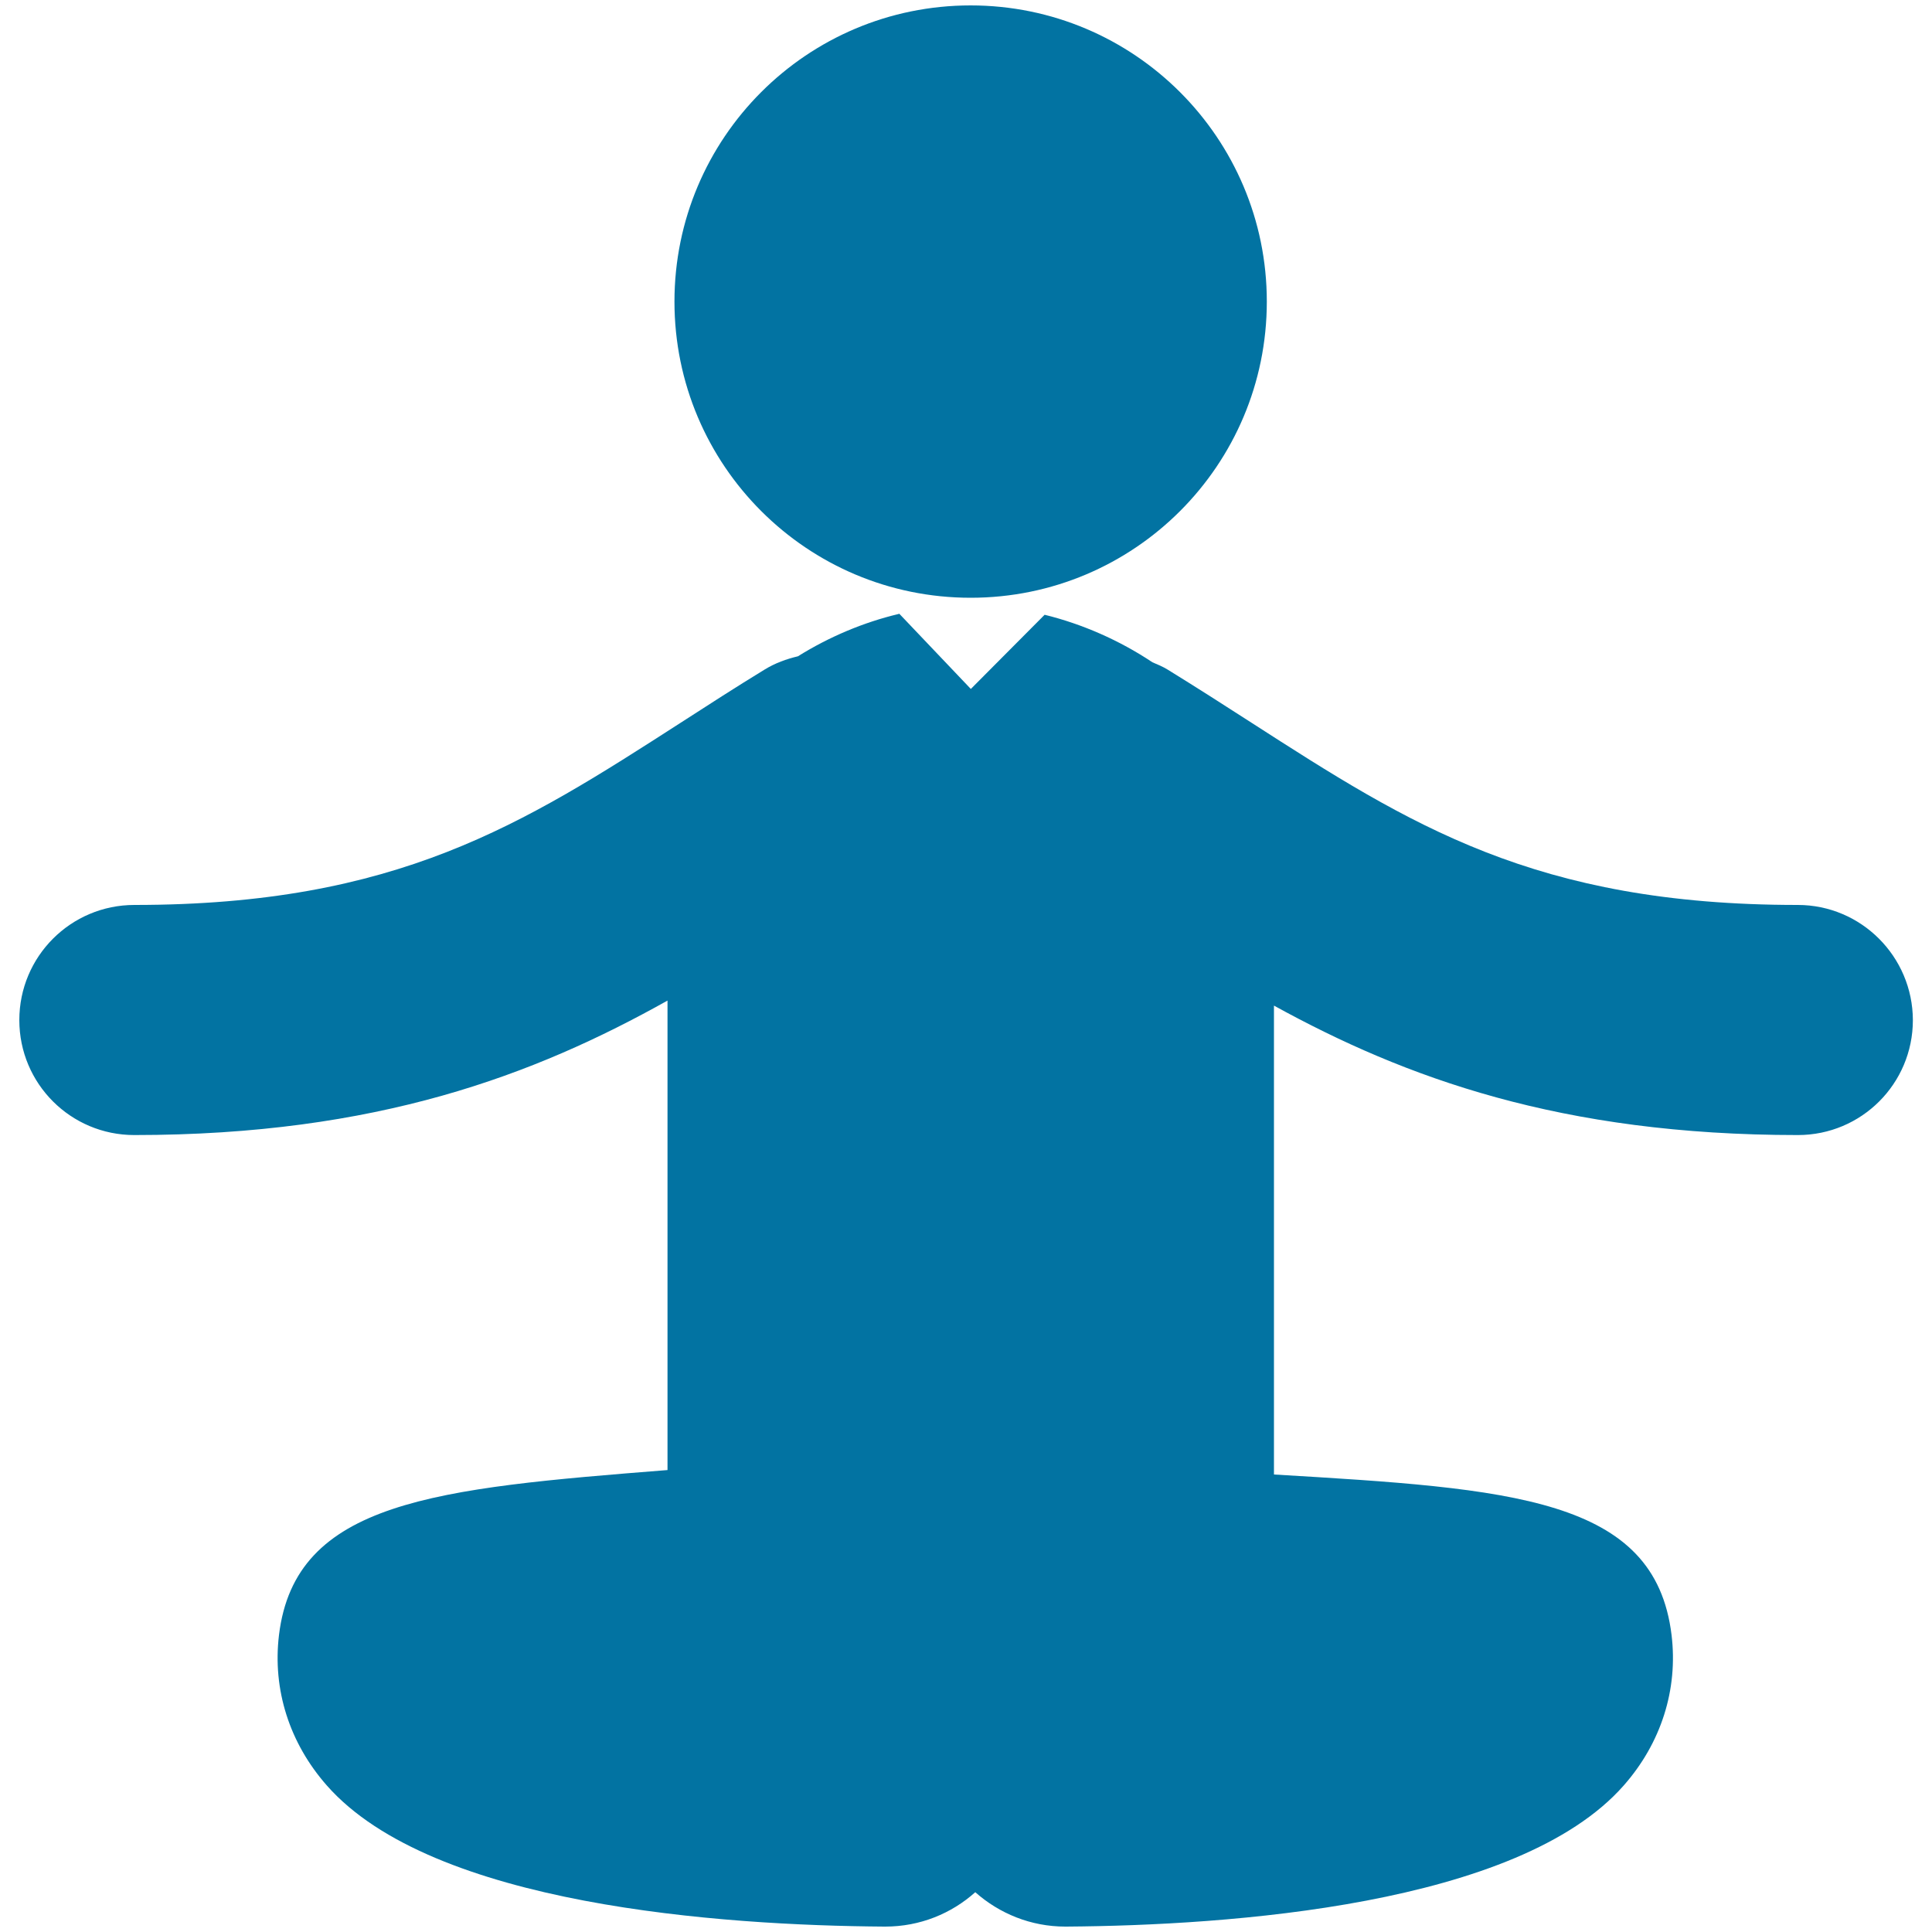
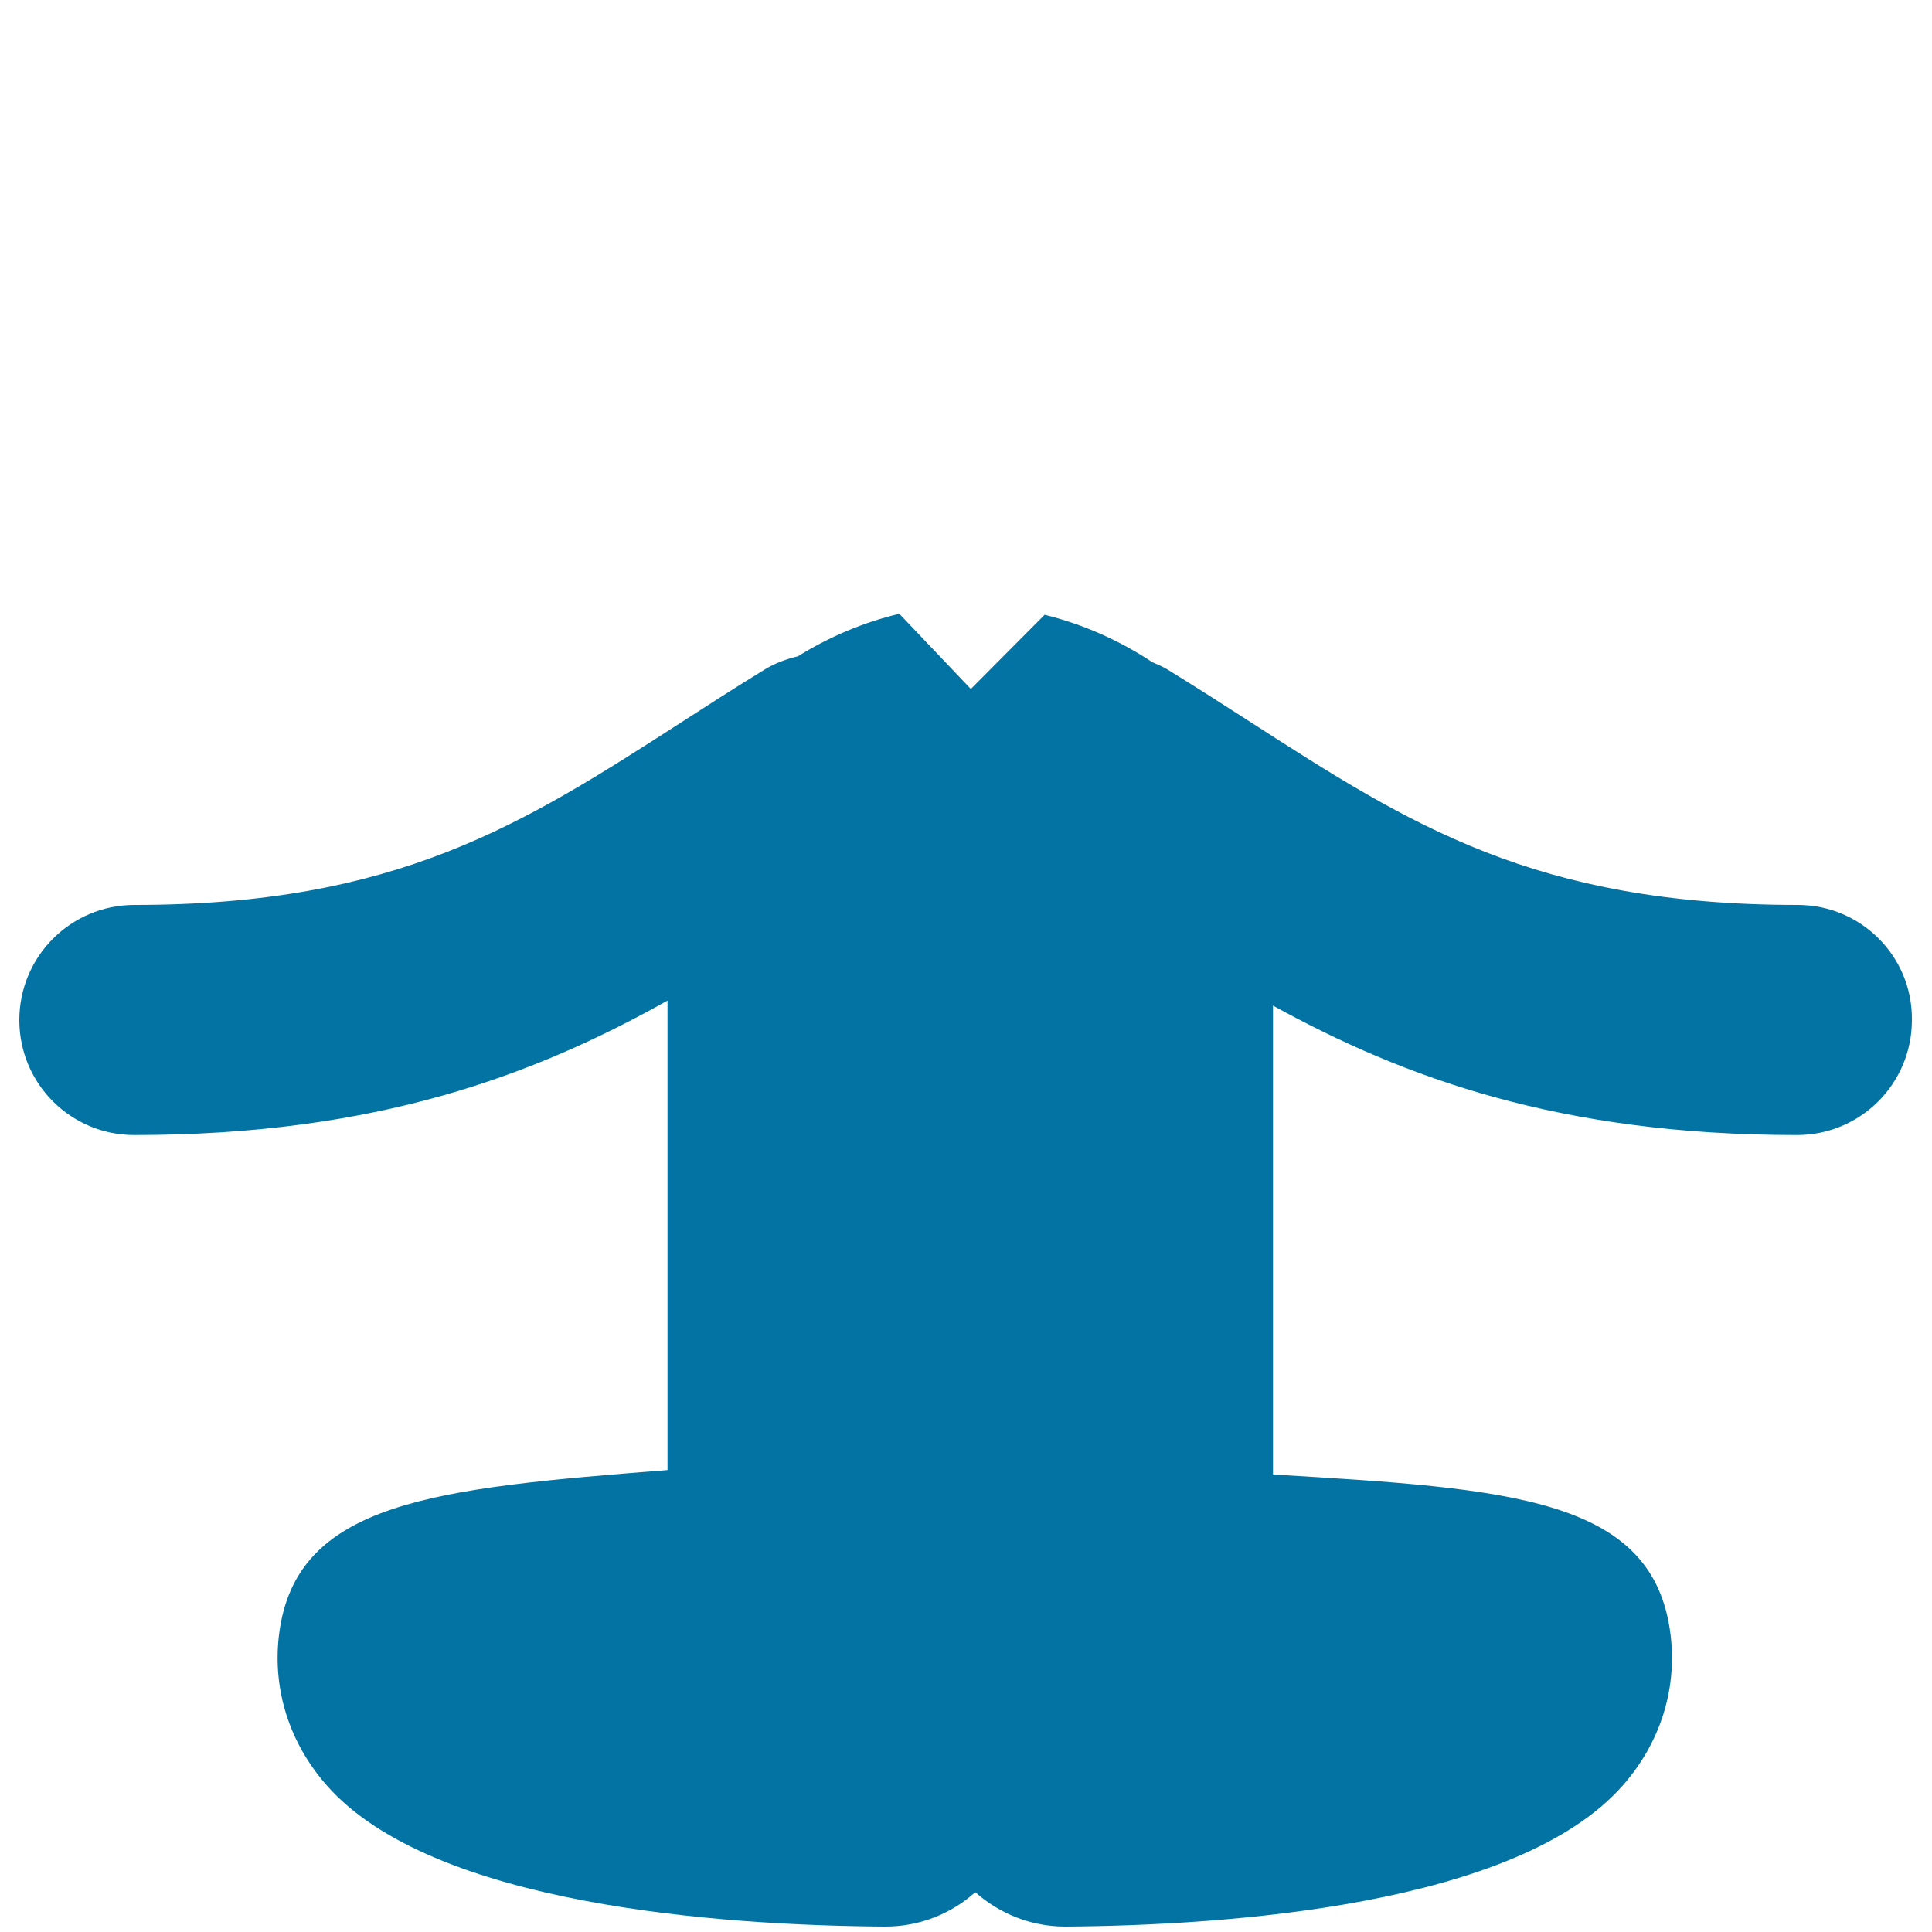
<svg xmlns="http://www.w3.org/2000/svg" viewBox="0 0 1000 1000" style="fill:#0273a2">
  <title>Yoga Sitting Posture Of A Man SVG icon</title>
  <g>
    <g>
-       <path d="M502.4,2.8c84.6,0,153.3,68.6,153.3,153.3s-68.6,153.3-153.3,153.3c-84.7,0-153.3-68.6-153.3-153.3S417.7,2.8,502.4,2.8z" />
-       <path d="M930.5,468.4c-136,0-200.8-41.6-282.7-94.3c-14.1-9.1-28.5-18.3-43.4-27.5c-2.6-1.6-5.3-2.7-7.9-3.8c-17.1-11.4-36.3-19.8-55.8-24.6l-38.2,38.4l-37-38.9c-0.1,0-0.3,0-0.4,0.1c-18.1,4.3-35.9,11.8-52.1,21.9c-5.9,1.4-11.8,3.5-17.3,6.9c-14.9,9.1-29.3,18.4-43.4,27.5c-81.9,52.7-146.7,94.3-282.7,94.3C36.6,468.4,10,495.1,10,528c0,32.9,26.6,59.5,59.5,59.5c125.6,0,207.2-31.1,276-69.6v243c-120.2,9.5-192.7,16-201.1,85.4c-3.4,28.2,5.4,55.9,24.8,77.9c54.7,62.1,204.2,72.4,288.5,73c0.2,0,0.3,0,0.5,0c17.9,0,34.2-6.7,46.6-17.8c12.4,11,28.7,17.8,46.6,17.8c0.2,0,0.3,0,0.5,0c84.3-0.6,233.8-10.9,288.5-73c19.4-22,28.2-49.7,24.8-77.9c-8.6-71.2-82.8-75.8-205.8-83.1V520.5c67.8,37.3,148.5,67,271.2,67c32.9,0,59.5-26.6,59.5-59.5C990,495.1,963.3,468.4,930.5,468.4z" />
+       <path d="M930.5,468.4c-136,0-200.8-41.6-282.7-94.3c-14.1-9.1-28.5-18.3-43.4-27.5c-2.6-1.6-5.3-2.7-7.9-3.8c-17.1-11.4-36.3-19.8-55.8-24.6l-38.2,38.4l-37-38.9c-0.1,0-0.3,0-0.4,0.1c-18.1,4.3-35.9,11.8-52.1,21.9c-5.9,1.4-11.8,3.5-17.3,6.9c-14.9,9.1-29.3,18.4-43.4,27.5c-81.9,52.7-146.7,94.3-282.7,94.3C36.6,468.4,10,495.1,10,528c0,32.9,26.6,59.5,59.5,59.5c125.6,0,207.2-31.1,276-69.6v243c-120.2,9.5-192.7,16-201.1,85.4c-3.4,28.2,5.4,55.9,24.8,77.9c54.7,62.1,204.2,72.4,288.5,73c0.2,0,0.3,0,0.5,0c17.9,0,34.2-6.7,46.6-17.8c12.4,11,28.7,17.8,46.6,17.8c84.3-0.6,233.8-10.9,288.5-73c19.4-22,28.2-49.7,24.8-77.9c-8.6-71.2-82.8-75.8-205.8-83.1V520.5c67.8,37.3,148.5,67,271.2,67c32.9,0,59.5-26.6,59.5-59.5C990,495.1,963.3,468.4,930.5,468.4z" />
    </g>
  </g>
</svg>